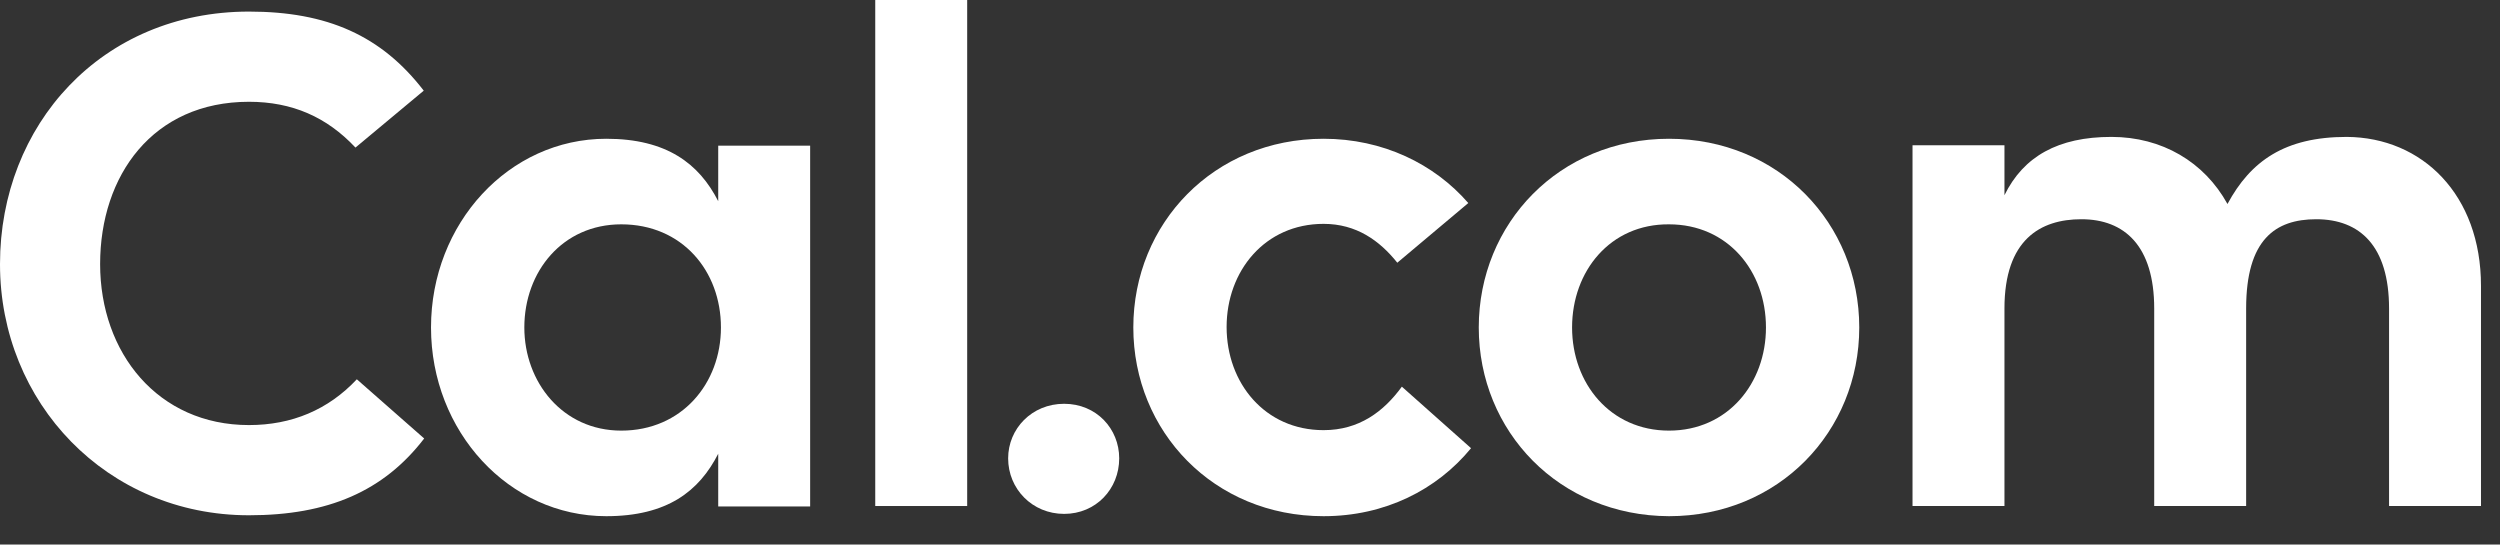
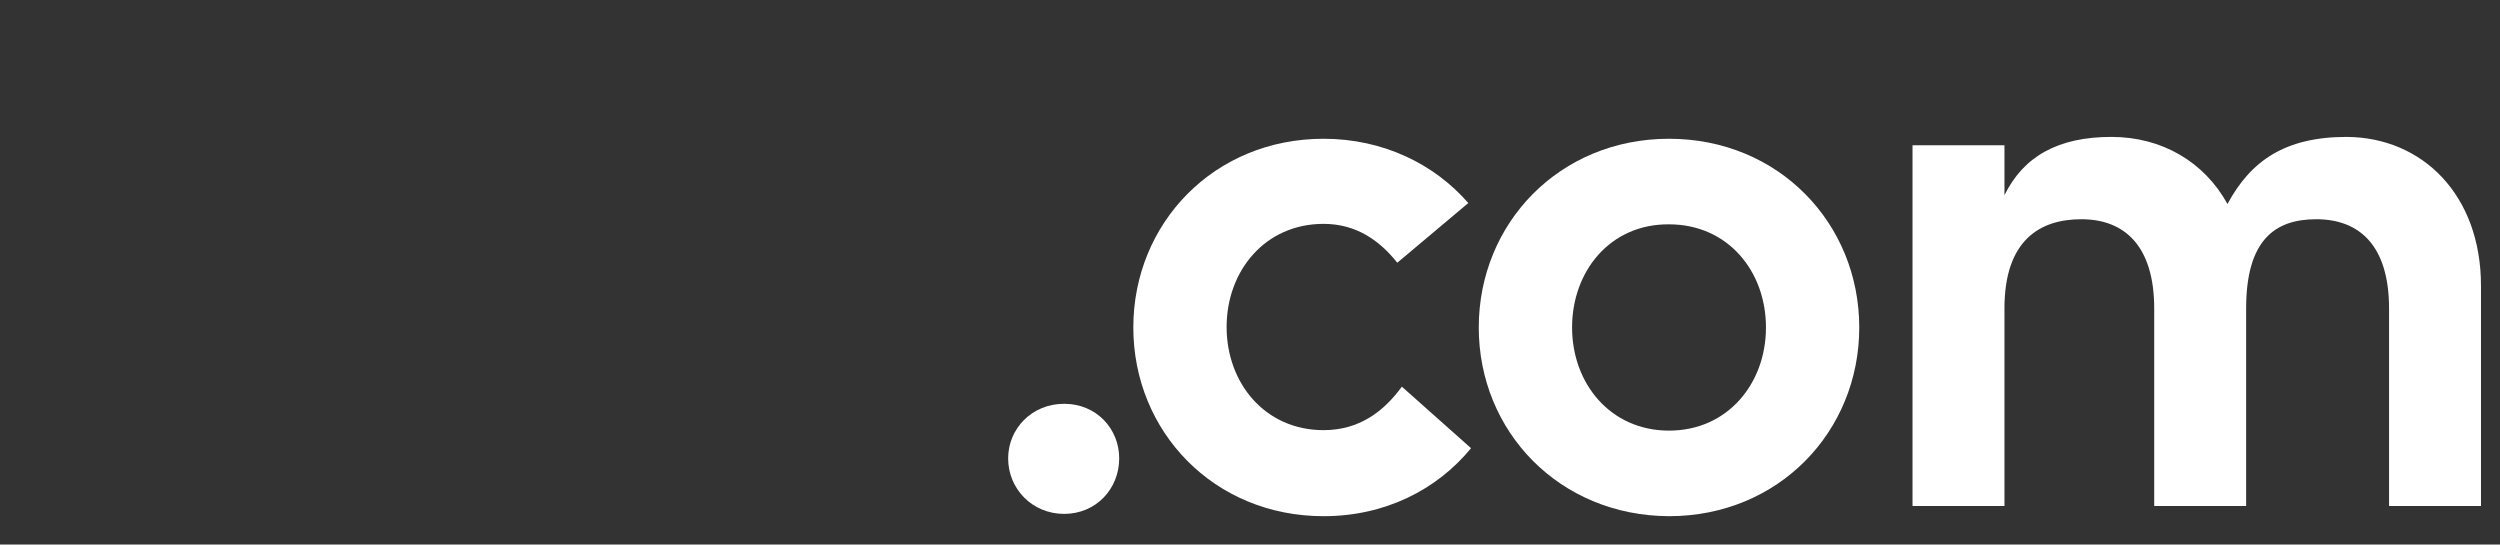
<svg xmlns="http://www.w3.org/2000/svg" width="101" height="22" viewBox="0 0 101 22" fill="none">
  <rect x="0" y="0" width="101" height="22" fill="#333333" stroke="none" />
-   <path d="M10.058 20.817C4.321 20.817 0 16.276 0 10.67C0 5.046 4.101 0.468 10.058 0.468C13.221 0.468 15.409 1.439 17.119 3.663L14.361 5.962C13.203 4.728 11.805 4.112 10.058 4.112C6.178 4.112 4.045 7.083 4.045 10.67C4.045 14.258 6.381 17.173 10.058 17.173C11.787 17.173 13.258 16.557 14.416 15.323L17.137 17.715C15.501 19.845 13.258 20.817 10.058 20.817Z" fill="#ffff" />
-   <path d="M29.016 5.886H32.73V20.461H29.016V18.331C28.244 19.845 26.957 20.854 24.493 20.854C20.558 20.854 17.413 17.434 17.413 13.23C17.413 9.025 20.558 5.606 24.493 5.606C26.938 5.606 28.244 6.615 29.016 8.128V5.886ZM29.126 13.23C29.126 10.95 27.563 9.063 25.099 9.063C22.727 9.063 21.183 10.969 21.183 13.23C21.183 15.435 22.727 17.397 25.099 17.397C27.545 17.397 29.126 15.491 29.126 13.23Z" fill="#ffff" />
-   <path d="M35.36 0H39.074V20.443H35.36V0Z" fill="#ffff" />
  <path d="M40.729 18.518C40.729 17.322 41.685 16.313 42.991 16.313C44.296 16.313 45.216 17.322 45.216 18.518C45.216 19.752 44.278 20.761 42.991 20.761C41.704 20.761 40.729 19.752 40.729 18.518Z" fill="#ffff" />
  <path d="M59.43 18.107C58.05 19.788 55.954 20.854 53.472 20.854C49.04 20.854 45.786 17.434 45.786 13.23C45.786 9.025 49.04 5.606 53.472 5.606C55.862 5.606 57.94 6.615 59.319 8.203L56.451 10.614C55.734 9.717 54.796 9.044 53.472 9.044C51.1 9.044 49.555 10.95 49.555 13.211C49.555 15.472 51.1 17.378 53.472 17.378C54.906 17.378 55.899 16.631 56.635 15.621L59.43 18.107Z" fill="#ffff" />
  <path d="M59.742 13.23C59.742 9.025 62.997 5.606 67.428 5.606C71.86 5.606 75.114 9.025 75.114 13.23C75.114 17.434 71.86 20.854 67.428 20.854C62.997 20.835 59.742 17.434 59.742 13.23ZM71.345 13.23C71.345 10.95 69.8 9.063 67.428 9.063C65.056 9.044 63.512 10.95 63.512 13.23C63.512 15.491 65.056 17.397 67.428 17.397C69.8 17.397 71.345 15.491 71.345 13.23Z" fill="#ffff" />
  <path d="M100.232 11.548V20.443H96.518V12.464C96.518 9.941 95.341 8.857 93.576 8.857C91.921 8.857 90.744 9.68 90.744 12.464V20.443H87.03V12.464C87.03 9.941 85.835 8.857 84.088 8.857C82.433 8.857 80.98 9.68 80.98 12.464V20.443H77.266V5.868H80.98V7.886C81.752 6.316 83.15 5.531 85.301 5.531C87.343 5.531 89.052 6.54 89.99 8.241C90.928 6.503 92.307 5.531 94.808 5.531C97.86 5.55 100.232 7.867 100.232 11.548Z" fill="#ffff" />
</svg>